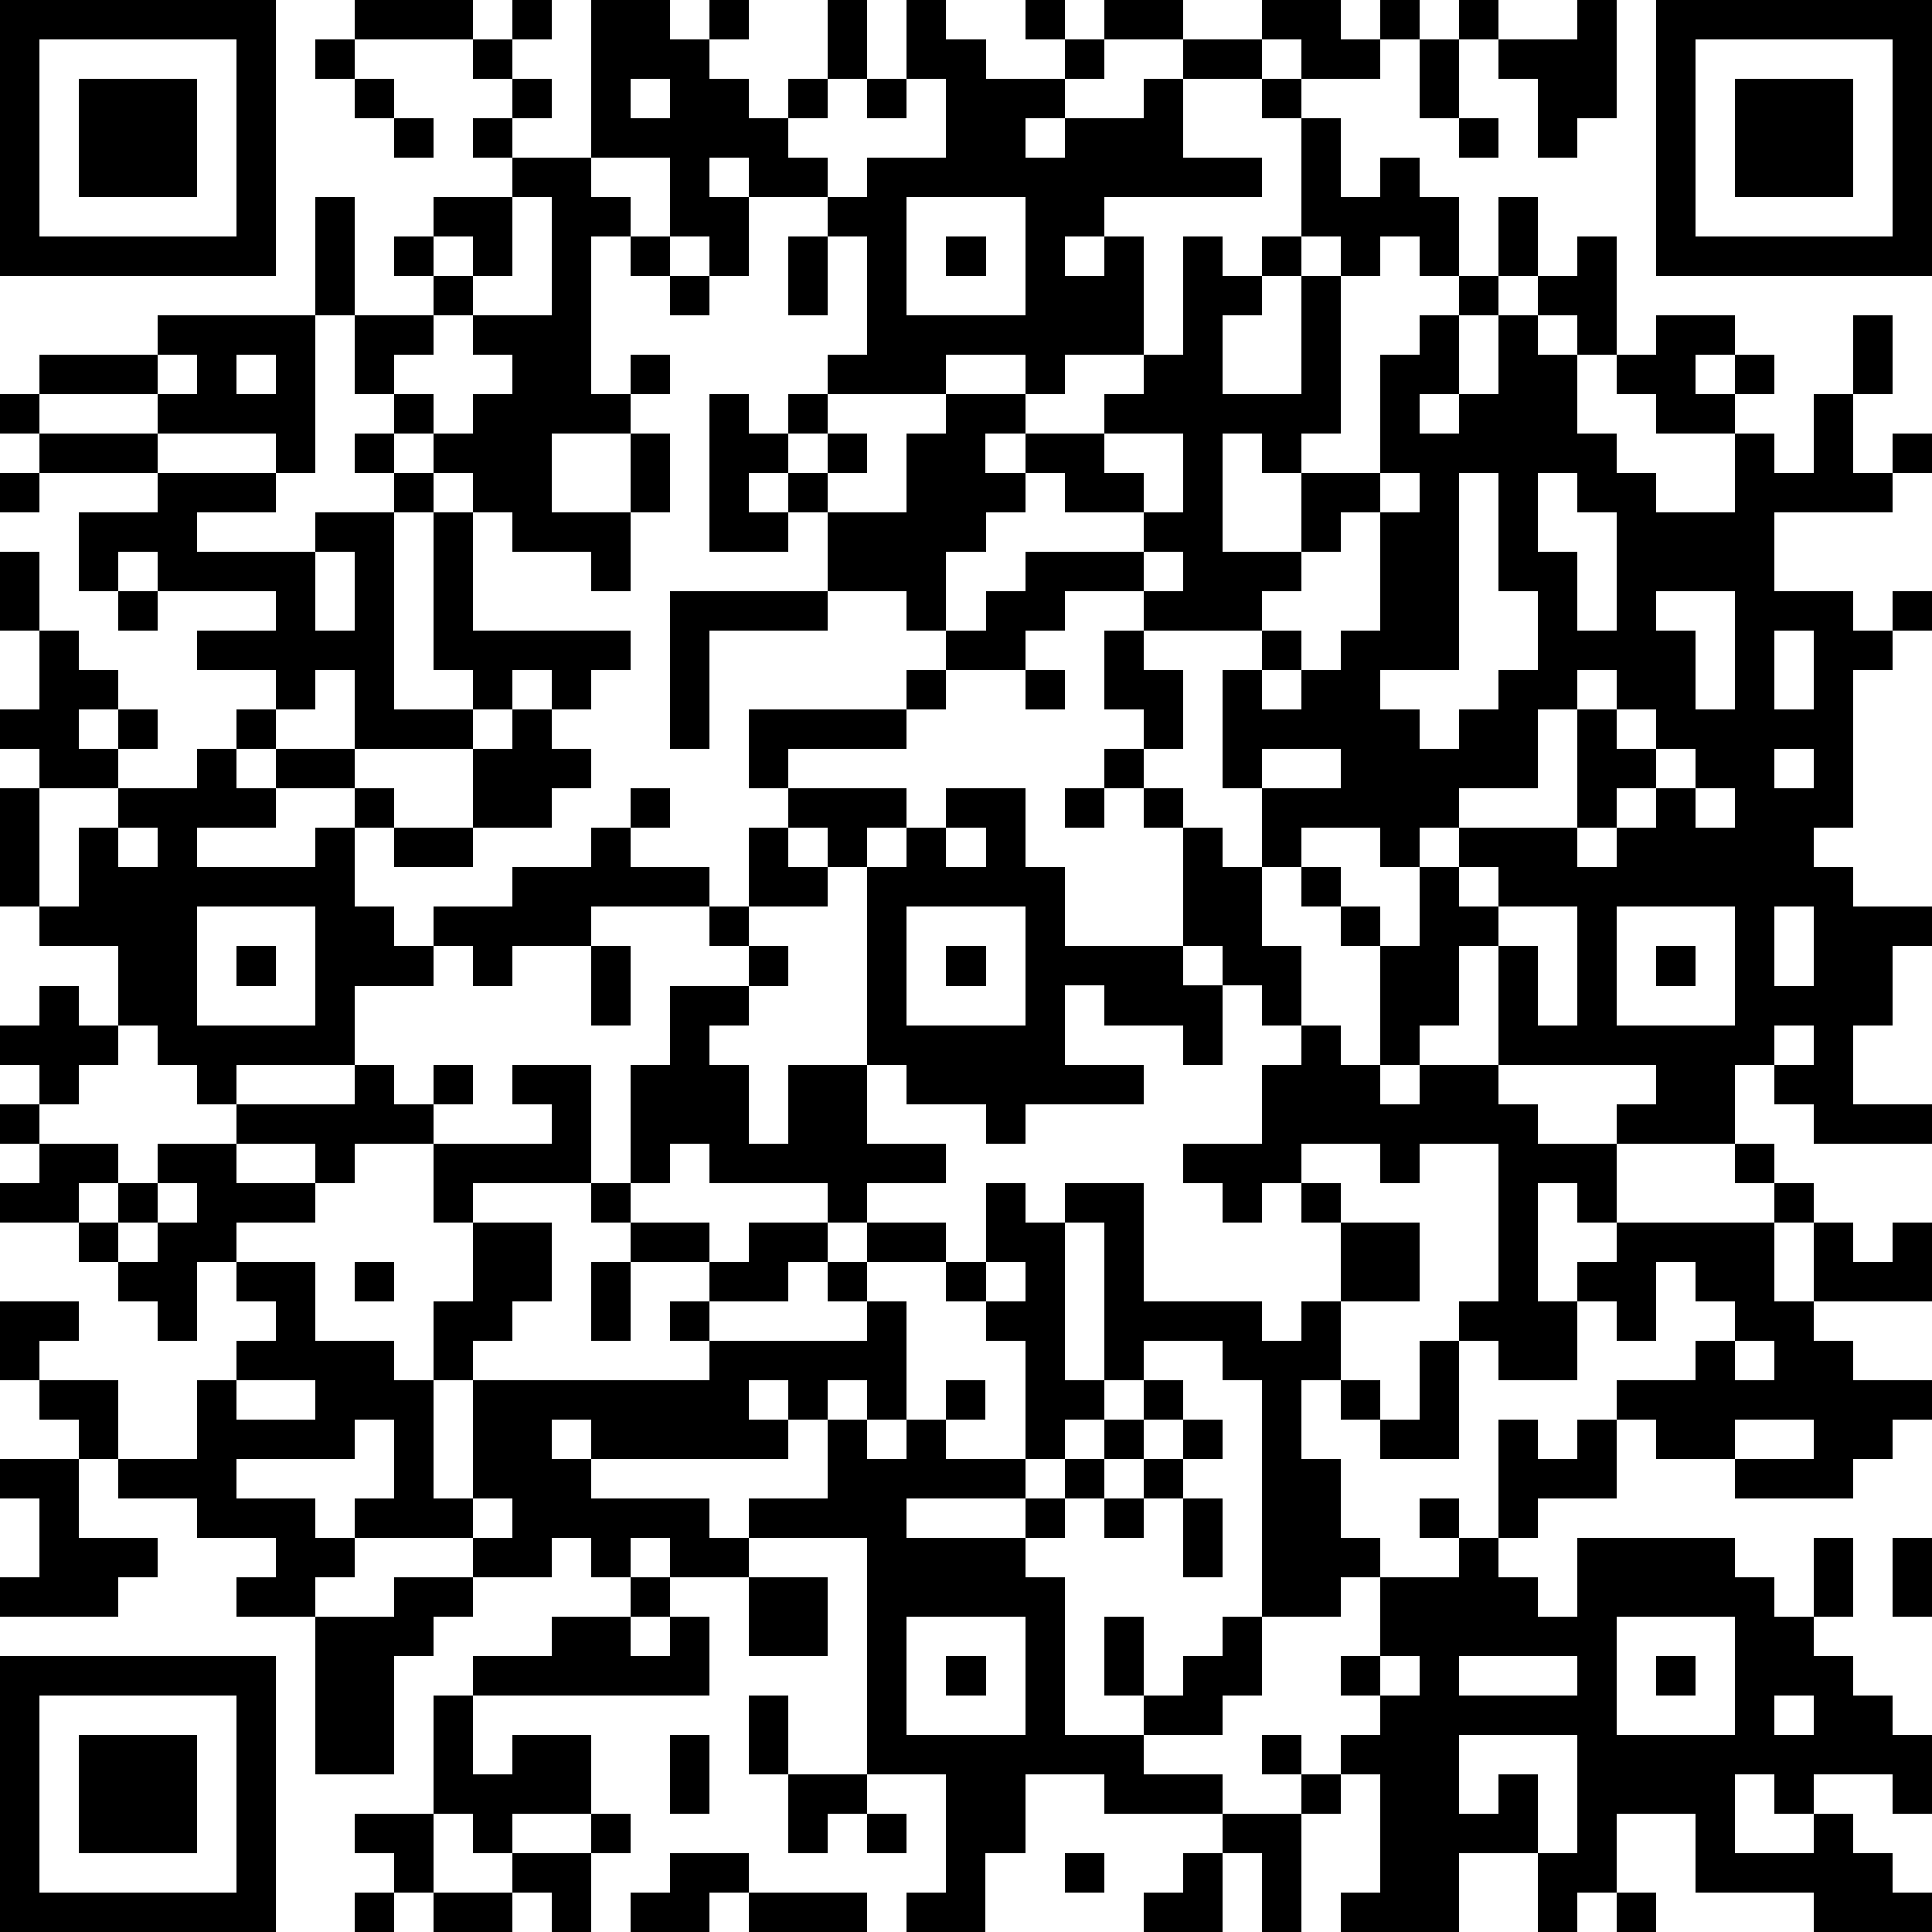
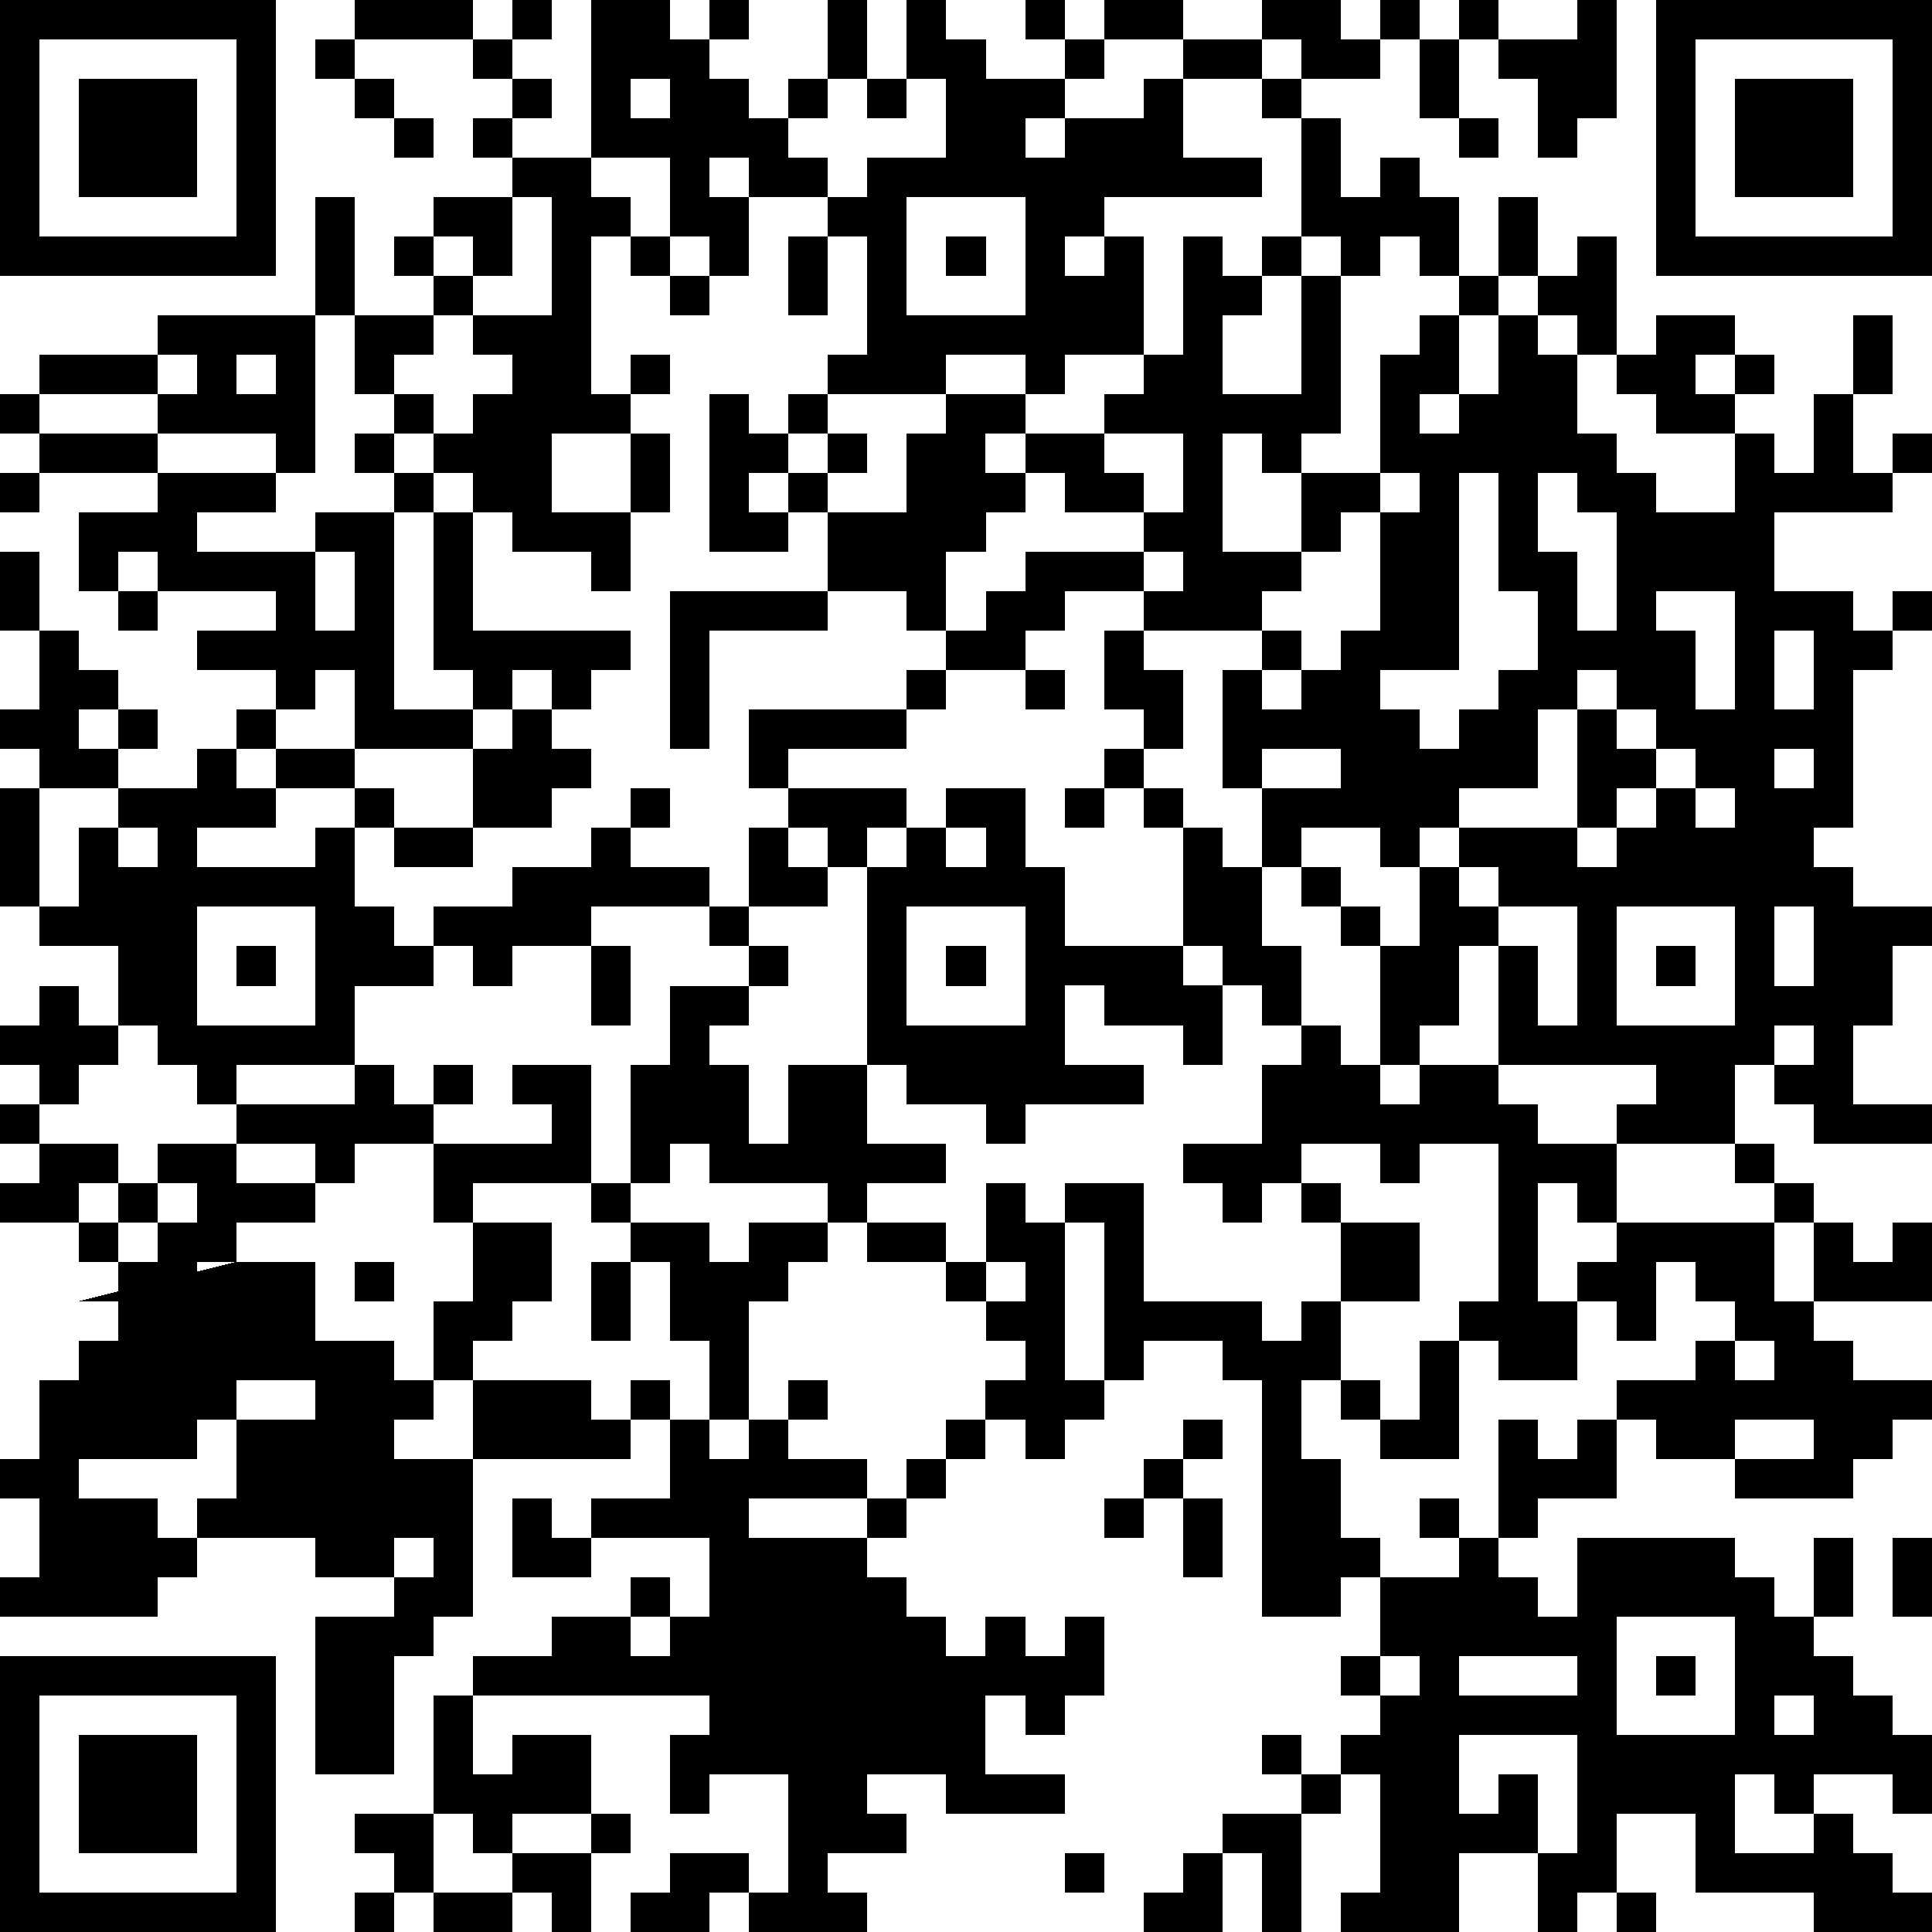
<svg xmlns="http://www.w3.org/2000/svg" version="1.1" width="196" height="196" shape-rendering="crispEdges">
-   <path d="M0 0h7v7h-7zM9 0h3v1h-3zM13 0h1v1h-1zM15 0h2v1h1v-1h1v1h-1v1h1v1h1v-1h1v-2h1v2h-1v1h-1v1h1v1h-2v-1h-1v1h1v2h-1v-1h-1v-2h-2zM23 0h1v1h1v1h2v-1h-1v-1h1v1h1v-1h2v1h-2v1h-1v1h-1v1h1v-1h2v-1h1v-1h2v-1h2v1h1v-1h1v1h-1v1h-2v-1h-1v1h-2v2h2v1h-4v1h-1v1h1v-1h1v3h-2v1h-1v-1h-2v1h-3v-1h1v-3h-1v-1h1v-1h2v-2h-1zM37 0h1v1h-1zM40 0h1v3h-1v1h-1v-2h-1v-1h2zM42 0h7v7h-7zM1 1v5h5v-5zM8 1h1v1h-1zM12 1h1v1h-1zM36 1h1v2h-1zM43 1v5h5v-5zM2 2h3v3h-3zM9 2h1v1h-1zM13 2h1v1h-1zM16 2v1h1v-1zM22 2h1v1h-1zM32 2h1v1h-1zM44 2h3v3h-3zM10 3h1v1h-1zM12 3h1v1h-1zM33 3h1v2h1v-1h1v1h1v2h-1v-1h-1v1h-1v-1h-1zM37 3h1v1h-1zM13 4h2v1h1v1h-1v4h1v-1h1v1h-1v1h-2v2h2v-2h1v2h-1v2h-1v-1h-2v-1h-1v-1h-1v-1h-1v-1h-1v-2h-1v-3h1v3h2v-1h-1v-1h1v-1h2zM13 5v2h-1v-1h-1v1h1v1h-1v1h-1v1h1v1h1v-1h1v-1h-1v-1h2v-3zM23 5v3h3v-3zM38 5h1v2h-1zM16 6h1v1h-1zM20 6h1v2h-1zM24 6h1v1h-1zM30 6h1v1h1v-1h1v1h-1v1h-1v2h2v-3h1v4h-1v1h-1v-1h-1v3h2v-2h2v-3h1v-1h1v-1h1v1h-1v2h-1v1h1v-1h1v-2h1v-1h1v-1h1v3h-1v-1h-1v1h1v2h1v1h1v1h2v-2h-2v-1h-1v-1h1v-1h2v1h-1v1h1v-1h1v1h-1v1h1v1h1v-2h1v-2h1v2h-1v2h1v-1h1v1h-1v1h-3v2h2v1h1v-1h1v1h-1v1h-1v4h-1v1h1v1h2v1h-1v2h-1v2h2v1h-3v-1h-1v-1h-1v2h-3v-1h1v-1h-4v-3h-1v2h-1v1h-1v-3h-1v-1h-1v-1h-1v-2h-1v-3h1v-1h-3v-1h-2v1h-1v1h-2v-1h-1v-1h-2v-2h-1v-1h-1v1h1v1h-2v-4h1v1h1v-1h1v1h-1v1h1v-1h1v1h-1v1h2v-2h1v-1h2v1h-1v1h1v-1h2v-1h1v-1h1zM17 7h1v1h-1zM4 8h4v4h-1v-1h-3v-1h-3v-1h3zM4 9v1h1v-1zM6 9v1h1v-1zM0 10h1v1h-1zM1 11h3v1h-3zM9 11h1v1h-1zM28 11v1h1v1h-2v-1h-1v1h-1v1h-1v2h1v-1h1v-1h3v-1h1v-2zM0 12h1v1h-1zM4 12h3v1h-2v1h3v-1h2v-1h1v1h-1v5h2v-1h-1v-4h1v3h4v1h-1v1h-1v-1h-1v1h-1v1h-3v-2h-1v1h-1v-1h-2v-1h2v-1h-3v-1h-1v1h-1v-2h2zM35 12v1h-1v1h-1v1h-1v1h1v1h-1v1h1v-1h1v-1h1v-3h1v-1zM37 12v5h-2v1h1v1h1v-1h1v-1h1v-2h-1v-3zM39 12v2h1v2h1v-3h-1v-1zM0 14h1v2h-1zM8 14v2h1v-2zM29 14v1h1v-1zM3 15h1v1h-1zM17 15h4v1h-3v3h-1zM42 15v1h1v2h1v-3zM1 16h1v1h1v1h-1v1h1v-1h1v1h-1v1h-2v-1h-1v-1h1zM28 16h1v1h1v2h-1v-1h-1zM45 16v2h1v-2zM23 17h1v1h-1zM26 17h1v1h-1zM40 17v1h-1v2h-2v1h-1v1h-1v-1h-2v1h1v1h1v1h1v-2h1v-1h3v-3h1v-1zM6 18h1v1h-1zM13 18h1v1h1v1h-1v1h-2v-2h1zM19 18h4v1h-3v1h-1zM41 18v1h1v-1zM5 19h1v1h1v-1h2v1h-2v1h-2v1h3v-1h1v-1h1v1h-1v2h1v1h1v-1h2v-1h2v-1h1v-1h1v1h-1v1h2v1h-3v1h-2v1h-1v-1h-1v1h-2v2h-3v1h-1v-1h-1v-1h-1v-2h-2v-1h-1v-3h1v3h1v-2h1v-1h2zM28 19h1v1h-1zM32 19v1h2v-1zM42 19v1h-1v1h-1v1h1v-1h1v-1h1v-1zM45 19v1h1v-1zM20 20h3v1h-1v1h-1v-1h-1zM24 20h2v2h1v2h3v-3h-1v-1h1v1h1v1h1v2h1v2h-1v-1h-1v-1h-1v1h1v2h-1v-1h-2v-1h-1v2h2v1h-3v1h-1v-1h-2v-1h-1v-5h1v-1h1zM27 20h1v1h-1zM43 20v1h1v-1zM3 21v1h1v-1zM10 21h2v1h-2zM19 21h1v1h1v1h-2zM24 21v1h1v-1zM37 22v1h1v-1zM5 23v3h3v-3zM18 23h1v1h-1zM23 23v3h3v-3zM38 23v1h1v2h1v-3zM41 23v3h3v-3zM45 23v2h1v-2zM6 24h1v1h-1zM15 24h1v2h-1zM19 24h1v1h-1zM24 24h1v1h-1zM42 24h1v1h-1zM1 25h1v1h1v1h-1v1h-1v-1h-1v-1h1zM17 25h2v1h-1v1h1v2h1v-2h2v2h2v1h-2v1h-1v-1h-3v-1h-1v1h-1v-3h1zM33 26h1v1h1v1h1v-1h2v1h1v1h2v2h-1v-1h-1v3h1v-1h1v-1h4v-1h-1v-1h1v1h1v1h-1v2h1v-2h1v1h1v-1h1v2h-3v1h1v1h2v1h-1v1h-1v1h-3v-1h-2v-1h-1v-1h2v-1h1v-1h-1v-1h-1v2h-1v-1h-1v2h-2v-1h-1v-1h1v-4h-2v1h-1v-1h-2v1h-1v1h-1v-1h-1v-1h2v-2h1zM45 26v1h1v-1zM9 27h1v1h1v-1h1v1h-1v1h-2v1h-1v-1h-2v-1h3zM13 27h2v3h-3v1h-1v-2h3v-1h-1zM0 28h1v1h-1zM1 29h2v1h-1v1h-2v-1h1zM4 29h2v1h2v1h-2v1h-1v2h-1v-1h-1v-1h-1v-1h1v-1h1zM4 30v1h-1v1h1v-1h1v-1zM15 30h1v1h-1zM25 30h1v1h1v-1h2v3h3v1h1v-1h1v-2h-1v-1h1v1h2v2h-2v2h-1v2h1v2h1v1h-1v1h-2v-6h-1v-1h-2v1h-1v-4h-1v4h1v1h-1v1h-1v-3h-1v-1h-1v-1h-2v-1h2v1h1zM12 31h2v2h-1v1h-1v1h-1v-2h1zM16 31h2v1h-2zM19 31h2v1h-1v1h-2v-1h1zM6 32h2v2h2v1h1v3h1v-3h6v-1h-1v-1h1v1h4v-1h-1v-1h1v1h1v3h-1v-1h-1v1h-1v-1h-1v1h1v1h-5v-1h-1v1h1v1h3v1h1v-1h2v-2h1v1h1v-1h1v-1h1v1h-1v1h2v1h-3v1h3v-1h1v-1h1v-1h1v-1h1v1h-1v1h-1v1h-1v1h-1v1h1v4h2v-1h-1v-2h1v2h1v-1h1v-1h1v2h-1v1h-2v1h2v1h-3v-1h-2v2h-1v2h-2v-1h1v-3h-2v-6h-3v1h-2v-1h-1v1h-1v-1h-1v1h-2v-1h-3v-1h1v-2h-1v1h-3v1h2v1h1v1h-1v1h-2v-1h1v-1h-2v-1h-2v-1h-1v-1h-1v-1h-1v-2h2v1h-1v1h2v2h2v-2h1v-1h1v-1h-1zM9 32h1v1h-1zM15 32h1v2h-1zM25 32v1h1v-1zM36 34h1v3h-2v-1h-1v-1h1v1h1zM44 34v1h1v-1zM6 35v1h2v-1zM30 36h1v1h-1zM38 36h1v1h1v-1h1v2h-2v1h-1zM44 36v1h2v-1zM0 37h2v2h2v1h-1v1h-3v-1h1v-2h-1zM29 37h1v1h-1zM12 38v1h1v-1zM28 38h1v1h-1zM30 38h1v2h-1zM36 38h1v1h-1zM37 39h1v1h1v1h1v-2h4v1h1v1h1v-2h1v2h-1v1h1v1h1v1h1v2h-1v-1h-2v1h-1v-1h-1v2h2v-1h1v1h1v1h1v1h-3v-1h-3v-2h-2v2h-1v1h-1v-2h-2v2h-3v-1h1v-3h-1v-1h1v-1h-1v-1h1v-2h2zM48 39h1v2h-1zM10 40h2v1h-1v1h-1v3h-2v-4h2zM16 40h1v1h-1zM19 40h2v2h-2zM14 41h2v1h1v-1h1v2h-6v-1h2zM23 41v3h3v-3zM41 41v3h3v-3zM0 42h7v7h-7zM24 42h1v1h-1zM35 42v1h1v-1zM37 42v1h3v-1zM42 42h1v1h-1zM1 43v5h5v-5zM11 43h1v2h1v-1h2v2h-2v1h-1v-1h-1zM19 43h1v2h-1zM45 43v1h1v-1zM2 44h3v3h-3zM17 44h1v2h-1zM32 44h1v1h-1zM37 44v2h1v-1h1v2h1v-3zM20 45h2v1h-1v1h-1zM33 45h1v1h-1zM9 46h2v2h-1v-1h-1zM15 46h1v1h-1zM22 46h1v1h-1zM31 46h2v3h-1v-2h-1zM13 47h2v2h-1v-1h-1zM17 47h2v1h-1v1h-2v-1h1zM27 47h1v1h-1zM30 47h1v2h-2v-1h1zM9 48h1v1h-1zM11 48h2v1h-2zM19 48h3v1h-3zM41 48h1v1h-1z" style="fill:#000" transform="translate(0,0) scale(4)" />
+   <path d="M0 0h7v7h-7zM9 0h3v1h-3zM13 0h1v1h-1zM15 0h2v1h1v-1h1v1h-1v1h1v1h1v-1h1v-2h1v2h-1v1h-1v1h1v1h-2v-1h-1v1h1v2h-1v-1h-1v-2h-2zM23 0h1v1h1v1h2v-1h-1v-1h1v1h1v-1h2v1h-2v1h-1v1h-1v1h1v-1h2v-1h1v-1h2v-1h2v1h1v-1h1v1h-1v1h-2v-1h-1v1h-2v2h2v1h-4v1h-1v1h1v-1h1v3h-2v1h-1v-1h-2v1h-3v-1h1v-3h-1v-1h1v-1h2v-2h-1zM37 0h1v1h-1zM40 0h1v3h-1v1h-1v-2h-1v-1h2zM42 0h7v7h-7zM1 1v5h5v-5zM8 1h1v1h-1zM12 1h1v1h-1zM36 1h1v2h-1zM43 1v5h5v-5zM2 2h3v3h-3zM9 2h1v1h-1zM13 2h1v1h-1zM16 2v1h1v-1zM22 2h1v1h-1zM32 2h1v1h-1zM44 2h3v3h-3zM10 3h1v1h-1zM12 3h1v1h-1zM33 3h1v2h1v-1h1v1h1v2h-1v-1h-1v1h-1v-1h-1zM37 3h1v1h-1zM13 4h2v1h1v1h-1v4h1v-1h1v1h-1v1h-2v2h2v-2h1v2h-1v2h-1v-1h-2v-1h-1v-1h-1v-1h-1v-1h-1v-2h-1v-3h1v3h2v-1h-1v-1h1v-1h2zM13 5v2h-1v-1h-1v1h1v1h-1v1h-1v1h1v1h1v-1h1v-1h-1v-1h2v-3zM23 5v3h3v-3zM38 5h1v2h-1zM16 6h1v1h-1zM20 6h1v2h-1zM24 6h1v1h-1zM30 6h1v1h1v-1h1v1h-1v1h-1v2h2v-3h1v4h-1v1h-1v-1h-1v3h2v-2h2v-3h1v-1h1v-1h1v1h-1v2h-1v1h1v-1h1v-2h1v-1h1v-1h1v3h-1v-1h-1v1h1v2h1v1h1v1h2v-2h-2v-1h-1v-1h1v-1h2v1h-1v1h1v-1h1v1h-1v1h1v1h1v-2h1v-2h1v2h-1v2h1v-1h1v1h-1v1h-3v2h2v1h1v-1h1v1h-1v1h-1v4h-1v1h1v1h2v1h-1v2h-1v2h2v1h-3v-1h-1v-1h-1v2h-3v-1h1v-1h-4v-3h-1v2h-1v1h-1v-3h-1v-1h-1v-1h-1v-2h-1v-3h1v-1h-3v-1h-2v1h-1v1h-2v-1h-1v-1h-2v-2h-1v-1h-1v1h1v1h-2v-4h1v1h1v-1h1v1h-1v1h1v-1h1v1h-1v1h2v-2h1v-1h2v1h-1v1h1v-1h2v-1h1v-1h1zM17 7h1v1h-1zM4 8h4v4h-1v-1h-3v-1h-3v-1h3zM4 9v1h1v-1zM6 9v1h1v-1zM0 10h1v1h-1zM1 11h3v1h-3zM9 11h1v1h-1zM28 11v1h1v1h-2v-1h-1v1h-1v1h-1v2h1v-1h1v-1h3v-1h1v-2zM0 12h1v1h-1zM4 12h3v1h-2v1h3v-1h2v-1h1v1h-1v5h2v-1h-1v-4h1v3h4v1h-1v1h-1v-1h-1v1h-1v1h-3v-2h-1v1h-1v-1h-2v-1h2v-1h-3v-1h-1v1h-1v-2h2zM35 12v1h-1v1h-1v1h-1v1h1v1h-1v1h1v-1h1v-1h1v-3h1v-1zM37 12v5h-2v1h1v1h1v-1h1v-1h1v-2h-1v-3zM39 12v2h1v2h1v-3h-1v-1zM0 14h1v2h-1zM8 14v2h1v-2zM29 14v1h1v-1zM3 15h1v1h-1zM17 15h4v1h-3v3h-1zM42 15v1h1v2h1v-3zM1 16h1v1h1v1h-1v1h1v-1h1v1h-1v1h-2v-1h-1v-1h1zM28 16h1v1h1v2h-1v-1h-1zM45 16v2h1v-2zM23 17h1v1h-1zM26 17h1v1h-1zM40 17v1h-1v2h-2v1h-1v1h-1v-1h-2v1h1v1h1v1h1v-2h1v-1h3v-3h1v-1zM6 18h1v1h-1zM13 18h1v1h1v1h-1v1h-2v-2h1zM19 18h4v1h-3v1h-1zM41 18v1h1v-1zM5 19h1v1h1v-1h2v1h-2v1h-2v1h3v-1h1v-1h1v1h-1v2h1v1h1v-1h2v-1h2v-1h1v-1h1v1h-1v1h2v1h-3v1h-2v1h-1v-1h-1v1h-2v2h-3v1h-1v-1h-1v-1h-1v-2h-2v-1h-1v-3h1v3h1v-2h1v-1h2zM28 19h1v1h-1zM32 19v1h2v-1zM42 19v1h-1v1h-1v1h1v-1h1v-1h1v-1zM45 19v1h1v-1zM20 20h3v1h-1v1h-1v-1h-1zM24 20h2v2h1v2h3v-3h-1v-1h1v1h1v1h1v2h1v2h-1v-1h-1v-1h-1v1h1v2h-1v-1h-2v-1h-1v2h2v1h-3v1h-1v-1h-2v-1h-1v-5h1v-1h1zM27 20h1v1h-1zM43 20v1h1v-1zM3 21v1h1v-1zM10 21h2v1h-2zM19 21h1v1h1v1h-2zM24 21v1h1v-1zM37 22v1h1v-1zM5 23v3h3v-3zM18 23h1v1h-1zM23 23v3h3v-3zM38 23v1h1v2h1v-3zM41 23v3h3v-3zM45 23v2h1v-2zM6 24h1v1h-1zM15 24h1v2h-1zM19 24h1v1h-1zM24 24h1v1h-1zM42 24h1v1h-1zM1 25h1v1h1v1h-1v1h-1v-1h-1v-1h1zM17 25h2v1h-1v1h1v2h1v-2h2v2h2v1h-2v1h-1v-1h-3v-1h-1v1h-1v-3h1zM33 26h1v1h1v1h1v-1h2v1h1v1h2v2h-1v-1h-1v3h1v-1h1v-1h4v-1h-1v-1h1v1h1v1h-1v2h1v-2h1v1h1v-1h1v2h-3v1h1v1h2v1h-1v1h-1v1h-3v-1h-2v-1h-1v-1h2v-1h1v-1h-1v-1h-1v2h-1v-1h-1v2h-2v-1h-1v-1h1v-4h-2v1h-1v-1h-2v1h-1v1h-1v-1h-1v-1h2v-2h1zM45 26v1h1v-1zM9 27h1v1h1v-1h1v1h-1v1h-2v1h-1v-1h-2v-1h3zM13 27h2v3h-3v1h-1v-2h3v-1h-1zM0 28h1v1h-1zM1 29h2v1h-1v1h-2v-1h1zM4 29h2v1h2v1h-2v1h-1v2h-1v-1h-1v-1h-1v-1h1v-1h1zM4 30v1h-1v1h1v-1h1v-1zM15 30h1v1h-1zM25 30h1v1h1v-1h2v3h3v1h1v-1h1v-2h-1v-1h1v1h2v2h-2v2h-1v2h1v2h1v1h-1v1h-2v-6h-1v-1h-2v1h-1v-4h-1v4h1v1h-1v1h-1v-3h-1v-1h-1v-1h-2v-1h2v1h1zM12 31h2v2h-1v1h-1v1h-1v-2h1zM16 31h2v1h-2zM19 31h2v1h-1v1h-2v-1h1zM6 32h2v2h2v1h1v3h1v-3h6v-1h-1v-1h1v1v-1h-1v-1h1v1h1v3h-1v-1h-1v1h-1v-1h-1v1h1v1h-5v-1h-1v1h1v1h3v1h1v-1h2v-2h1v1h1v-1h1v-1h1v1h-1v1h2v1h-3v1h3v-1h1v-1h1v-1h1v-1h1v1h-1v1h-1v1h-1v1h-1v1h1v4h2v-1h-1v-2h1v2h1v-1h1v-1h1v2h-1v1h-2v1h2v1h-3v-1h-2v2h-1v2h-2v-1h1v-3h-2v-6h-3v1h-2v-1h-1v1h-1v-1h-1v1h-2v-1h-3v-1h1v-2h-1v1h-3v1h2v1h1v1h-1v1h-2v-1h1v-1h-2v-1h-2v-1h-1v-1h-1v-1h-1v-2h2v1h-1v1h2v2h2v-2h1v-1h1v-1h-1zM9 32h1v1h-1zM15 32h1v2h-1zM25 32v1h1v-1zM36 34h1v3h-2v-1h-1v-1h1v1h1zM44 34v1h1v-1zM6 35v1h2v-1zM30 36h1v1h-1zM38 36h1v1h1v-1h1v2h-2v1h-1zM44 36v1h2v-1zM0 37h2v2h2v1h-1v1h-3v-1h1v-2h-1zM29 37h1v1h-1zM12 38v1h1v-1zM28 38h1v1h-1zM30 38h1v2h-1zM36 38h1v1h-1zM37 39h1v1h1v1h1v-2h4v1h1v1h1v-2h1v2h-1v1h1v1h1v1h1v2h-1v-1h-2v1h-1v-1h-1v2h2v-1h1v1h1v1h1v1h-3v-1h-3v-2h-2v2h-1v1h-1v-2h-2v2h-3v-1h1v-3h-1v-1h1v-1h-1v-1h1v-2h2zM48 39h1v2h-1zM10 40h2v1h-1v1h-1v3h-2v-4h2zM16 40h1v1h-1zM19 40h2v2h-2zM14 41h2v1h1v-1h1v2h-6v-1h2zM23 41v3h3v-3zM41 41v3h3v-3zM0 42h7v7h-7zM24 42h1v1h-1zM35 42v1h1v-1zM37 42v1h3v-1zM42 42h1v1h-1zM1 43v5h5v-5zM11 43h1v2h1v-1h2v2h-2v1h-1v-1h-1zM19 43h1v2h-1zM45 43v1h1v-1zM2 44h3v3h-3zM17 44h1v2h-1zM32 44h1v1h-1zM37 44v2h1v-1h1v2h1v-3zM20 45h2v1h-1v1h-1zM33 45h1v1h-1zM9 46h2v2h-1v-1h-1zM15 46h1v1h-1zM22 46h1v1h-1zM31 46h2v3h-1v-2h-1zM13 47h2v2h-1v-1h-1zM17 47h2v1h-1v1h-2v-1h1zM27 47h1v1h-1zM30 47h1v2h-2v-1h1zM9 48h1v1h-1zM11 48h2v1h-2zM19 48h3v1h-3zM41 48h1v1h-1z" style="fill:#000" transform="translate(0,0) scale(4)" />
</svg>